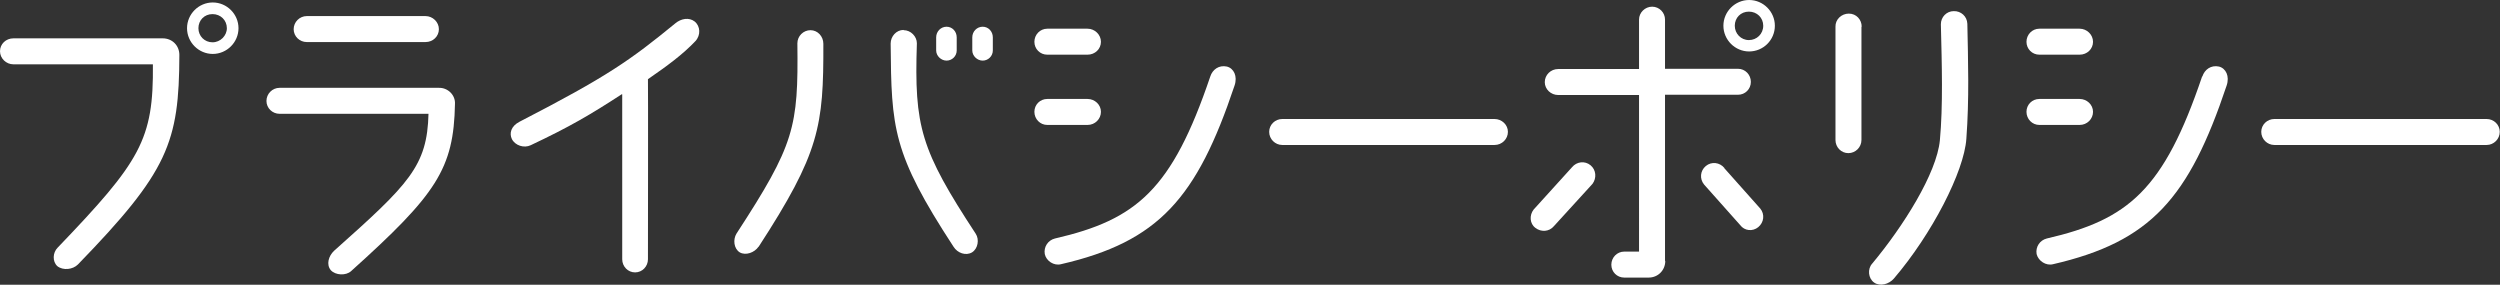
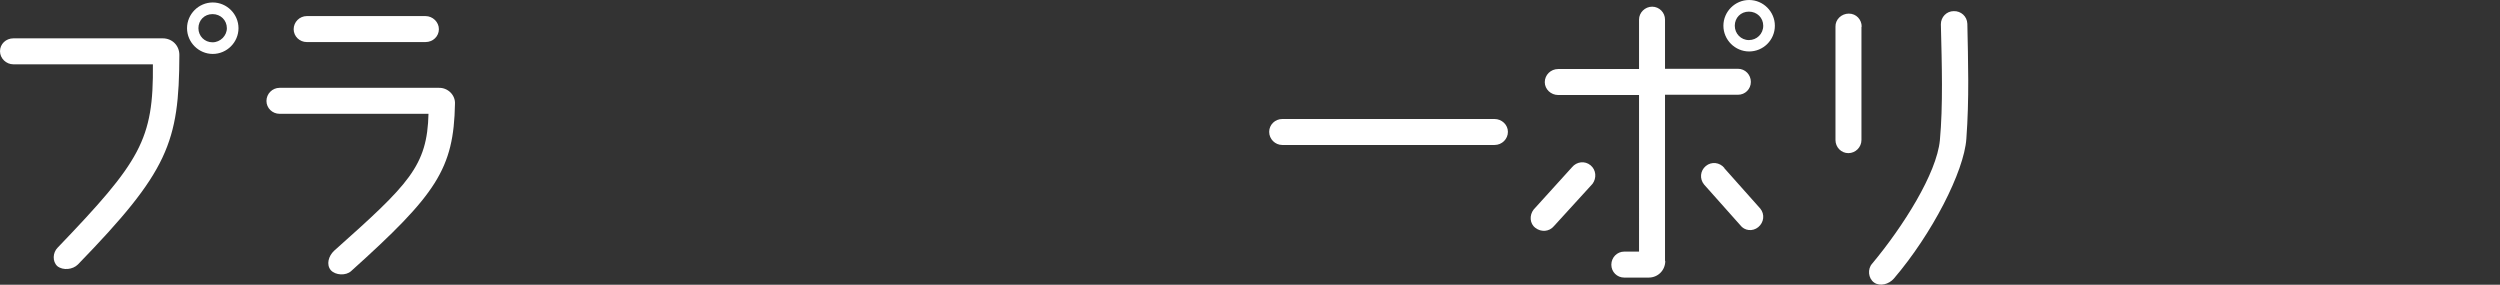
<svg xmlns="http://www.w3.org/2000/svg" id="_レイヤー_2" viewBox="0 0 101.05 11.51">
  <rect x="0" y="0" width="101.05" height="11.51" fill="#333333" stroke="none" />
  <defs>
    <style>.cls-1{fill:#fff;stroke-width:0px;}</style>
  </defs>
  <g id="_タイトル">
    <g id="title47">
      <path class="cls-1" d="M6.58,1.55c.38,0,.67.29.67.67-.01,3.54-.45,4.71-4.1,8.47-.21.21-.6.25-.83.07-.21-.19-.19-.55.01-.75,3.35-3.49,3.88-4.36,3.85-7.41H.54c-.29,0-.54-.24-.54-.53s.24-.52.54-.52h6.04ZM9.64,1.14c0,.57-.47,1.04-1.04,1.04s-1.04-.47-1.04-1.04.47-1.04,1.04-1.04,1.04.47,1.04,1.04ZM9.17,1.14c0-.32-.25-.57-.58-.57s-.57.25-.57.57.25.57.57.57.58-.27.58-.57Z" />
      <path class="cls-1" d="M17.34,4.6h-6.04c-.29,0-.53-.23-.53-.52s.24-.53.53-.53h6.44c.36-.01.67.29.65.65-.05,2.62-.74,3.65-4.2,6.76-.21.19-.63.17-.82-.04-.19-.23-.09-.57.13-.78,3.03-2.7,3.77-3.42,3.82-5.55ZM17.2,1.7h-4.8c-.29,0-.53-.23-.53-.52s.24-.53.53-.53h4.8c.29,0,.54.24.54.53s-.24.52-.54.52Z" />
-       <path class="cls-1" d="M25.13,3.81c-1.26.82-2.09,1.31-3.68,2.06-.27.13-.63.01-.76-.25-.11-.23-.04-.52.31-.7,3.57-1.84,4.48-2.49,6.3-3.98.23-.19.55-.25.78-.07.23.19.25.55.03.79-.52.55-1.14,1-1.92,1.54.01,0,0,7.28,0,7.28,0,.29-.23.53-.52.53s-.52-.24-.52-.53V3.81Z" />
-       <path class="cls-1" d="M30.66,9.97c-.16.24-.52.37-.76.23-.24-.15-.28-.52-.13-.76,2.35-3.61,2.5-4.29,2.46-7.69,0-.29.24-.53.53-.53s.52.25.52.55c.01,3.33-.15,4.41-2.62,8.21ZM36.53,1.22c.28,0,.53.25.53.53-.11,3.37.15,4.3,2.38,7.7.15.23.09.6-.15.75-.25.15-.59.03-.75-.23-2.47-3.78-2.51-4.79-2.54-8.21,0-.29.23-.55.52-.55ZM37.84,1.51c0-.24.19-.43.42-.43s.41.19.41.43v.53c0,.23-.19.41-.41.41s-.42-.19-.42-.41v-.53ZM39.3,1.51c0-.24.19-.43.42-.43s.41.19.41.43v.53c0,.23-.19.41-.41.41s-.42-.19-.42-.41v-.53Z" />
-       <path class="cls-1" d="M43.96,2.21h-1.63c-.29,0-.52-.23-.52-.52s.23-.53.52-.53h1.63c.29,0,.54.24.54.53s-.24.52-.54.52ZM42.33,4h1.63c.29,0,.54.23.54.52s-.24.53-.54.53h-1.63c-.29,0-.52-.24-.52-.53s.23-.52.52-.52ZM48.92,3.09c.09-.28.35-.47.67-.4.28.07.44.39.31.77-1.52,4.54-3.06,6.31-7.02,7.22-.28.07-.59-.13-.65-.41-.05-.29.13-.56.41-.63,3.3-.76,4.73-1.97,6.28-6.55Z" />
      <path class="cls-1" d="M51.83,4.81h8.58c.29,0,.54.23.54.52s-.24.53-.54.53h-8.58c-.29,0-.53-.24-.53-.53s.24-.52.53-.52Z" />
      <path class="cls-1" d="M64.37,7.43l-1.56,1.71c-.19.23-.52.25-.75.07-.23-.17-.25-.51-.07-.74l1.55-1.71c.19-.23.52-.27.75-.08s.25.52.08.75ZM67.31,10.55c0,.37-.29.67-.67.67h-.99c-.29,0-.52-.23-.52-.52s.23-.53.52-.53h.6V3.84h-3.27c-.29,0-.54-.23-.54-.52s.24-.53.54-.53h3.27V.79c0-.28.24-.52.53-.52s.52.24.52.52v1.99h2.95c.29,0,.52.24.52.53s-.23.52-.52.52h-2.95v6.71ZM69.69,6.79l1.46,1.64c.19.23.15.56-.08.75-.23.19-.56.15-.73-.08l-1.46-1.64c-.19-.23-.16-.56.07-.75.23-.19.56-.15.75.08ZM71.74,1.04c0,.58-.47,1.04-1.04,1.04s-1.04-.47-1.04-1.04.47-1.04,1.04-1.04,1.04.47,1.04,1.04ZM71.27,1.04c0-.32-.25-.57-.58-.57s-.57.25-.57.57.25.58.57.58.58-.25.58-.58Z" />
      <path class="cls-1" d="M75.24,1.08v4.58c0,.29-.24.53-.53.53s-.52-.24-.52-.53V1.08c-.01-.29.24-.53.54-.53s.52.24.52.53ZM79.52.96c.03,1.5.08,3.03-.04,4.65-.09,1.32-1.39,3.85-2.93,5.65-.2.23-.56.33-.8.16-.24-.17-.27-.55-.08-.76,1.26-1.51,2.61-3.65,2.74-4.99.13-1.4.08-3.06.04-4.69,0-.29.23-.53.52-.53.29-.01.54.21.55.51Z" />
-       <path class="cls-1" d="M84.06,2.21h-1.63c-.29,0-.52-.23-.52-.52s.23-.53.52-.53h1.63c.29,0,.54.24.54.53s-.24.52-.54.52ZM82.43,4h1.63c.29,0,.54.23.54.52s-.24.53-.54.53h-1.63c-.29,0-.52-.24-.52-.53s.23-.52.52-.52ZM89.02,3.09c.09-.28.35-.47.67-.4.28.07.44.39.31.77-1.52,4.54-3.06,6.31-7.02,7.22-.28.07-.59-.13-.66-.41-.05-.29.13-.56.41-.63,3.3-.76,4.73-1.97,6.28-6.55Z" />
-       <path class="cls-1" d="M91.93,4.81h8.58c.29,0,.53.23.53.52s-.24.53-.53.53h-8.58c-.29,0-.53-.24-.53-.53s.24-.52.53-.52Z" />
    </g>
  </g>
</svg>